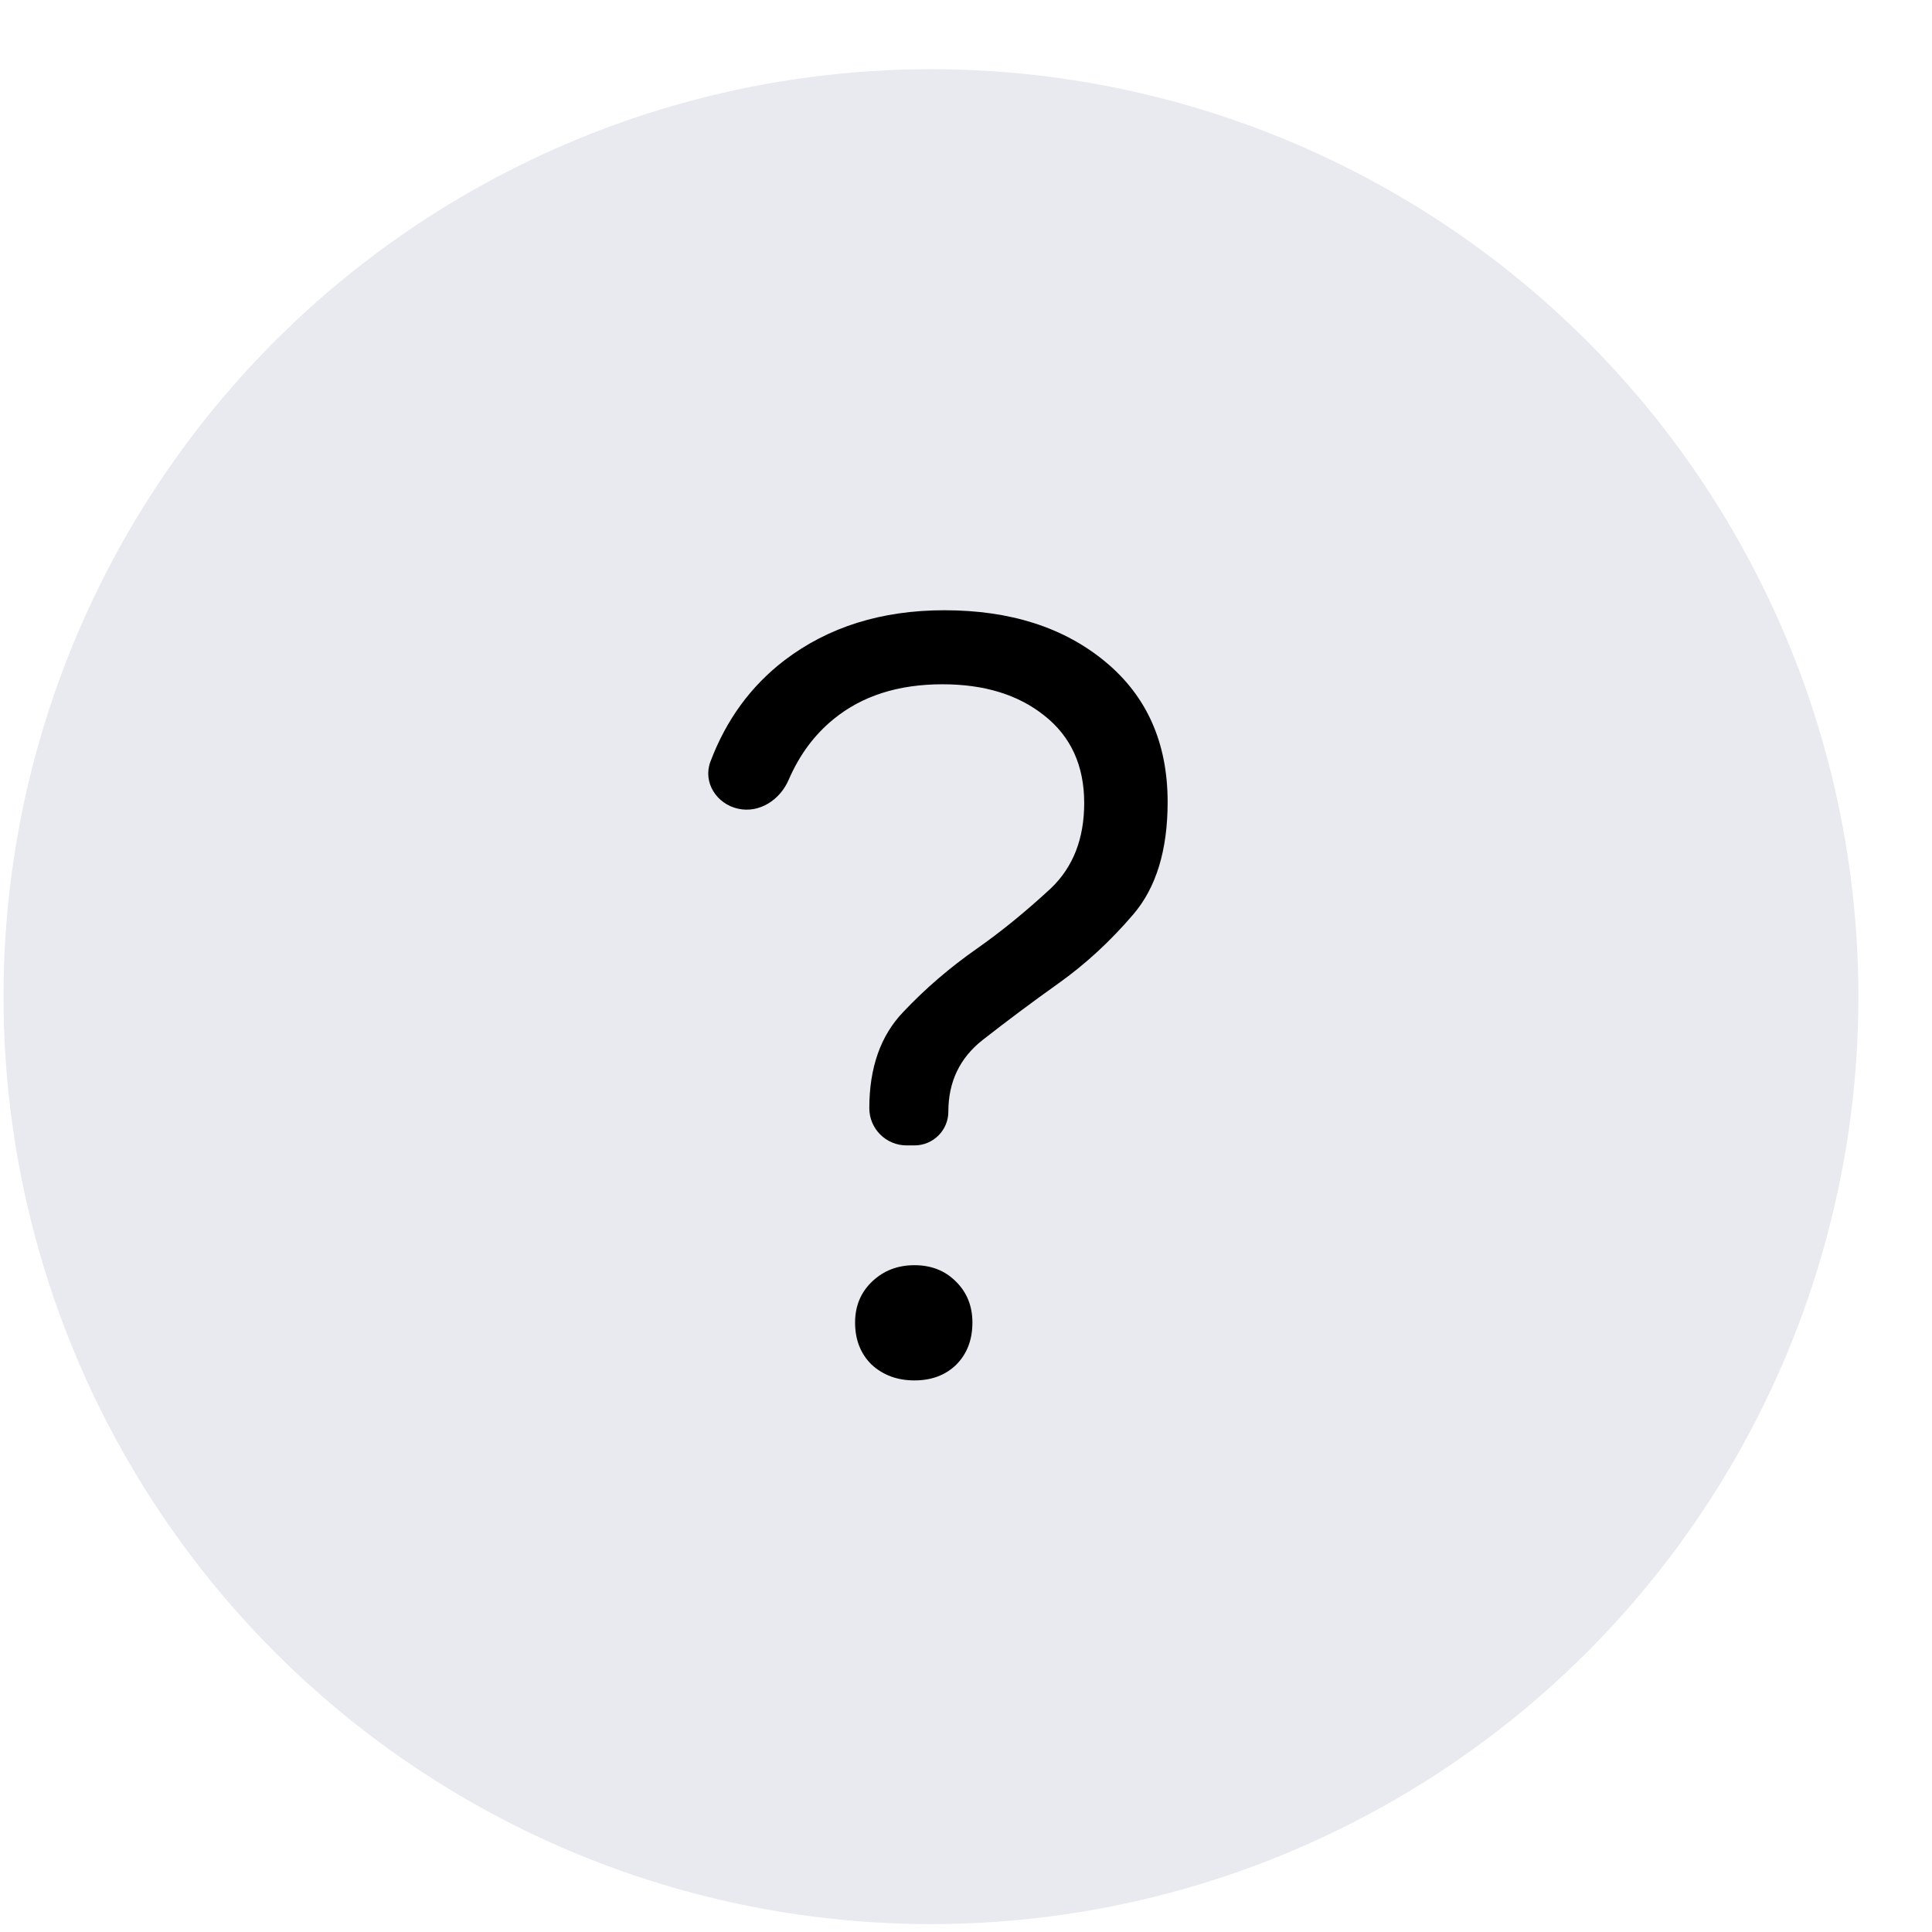
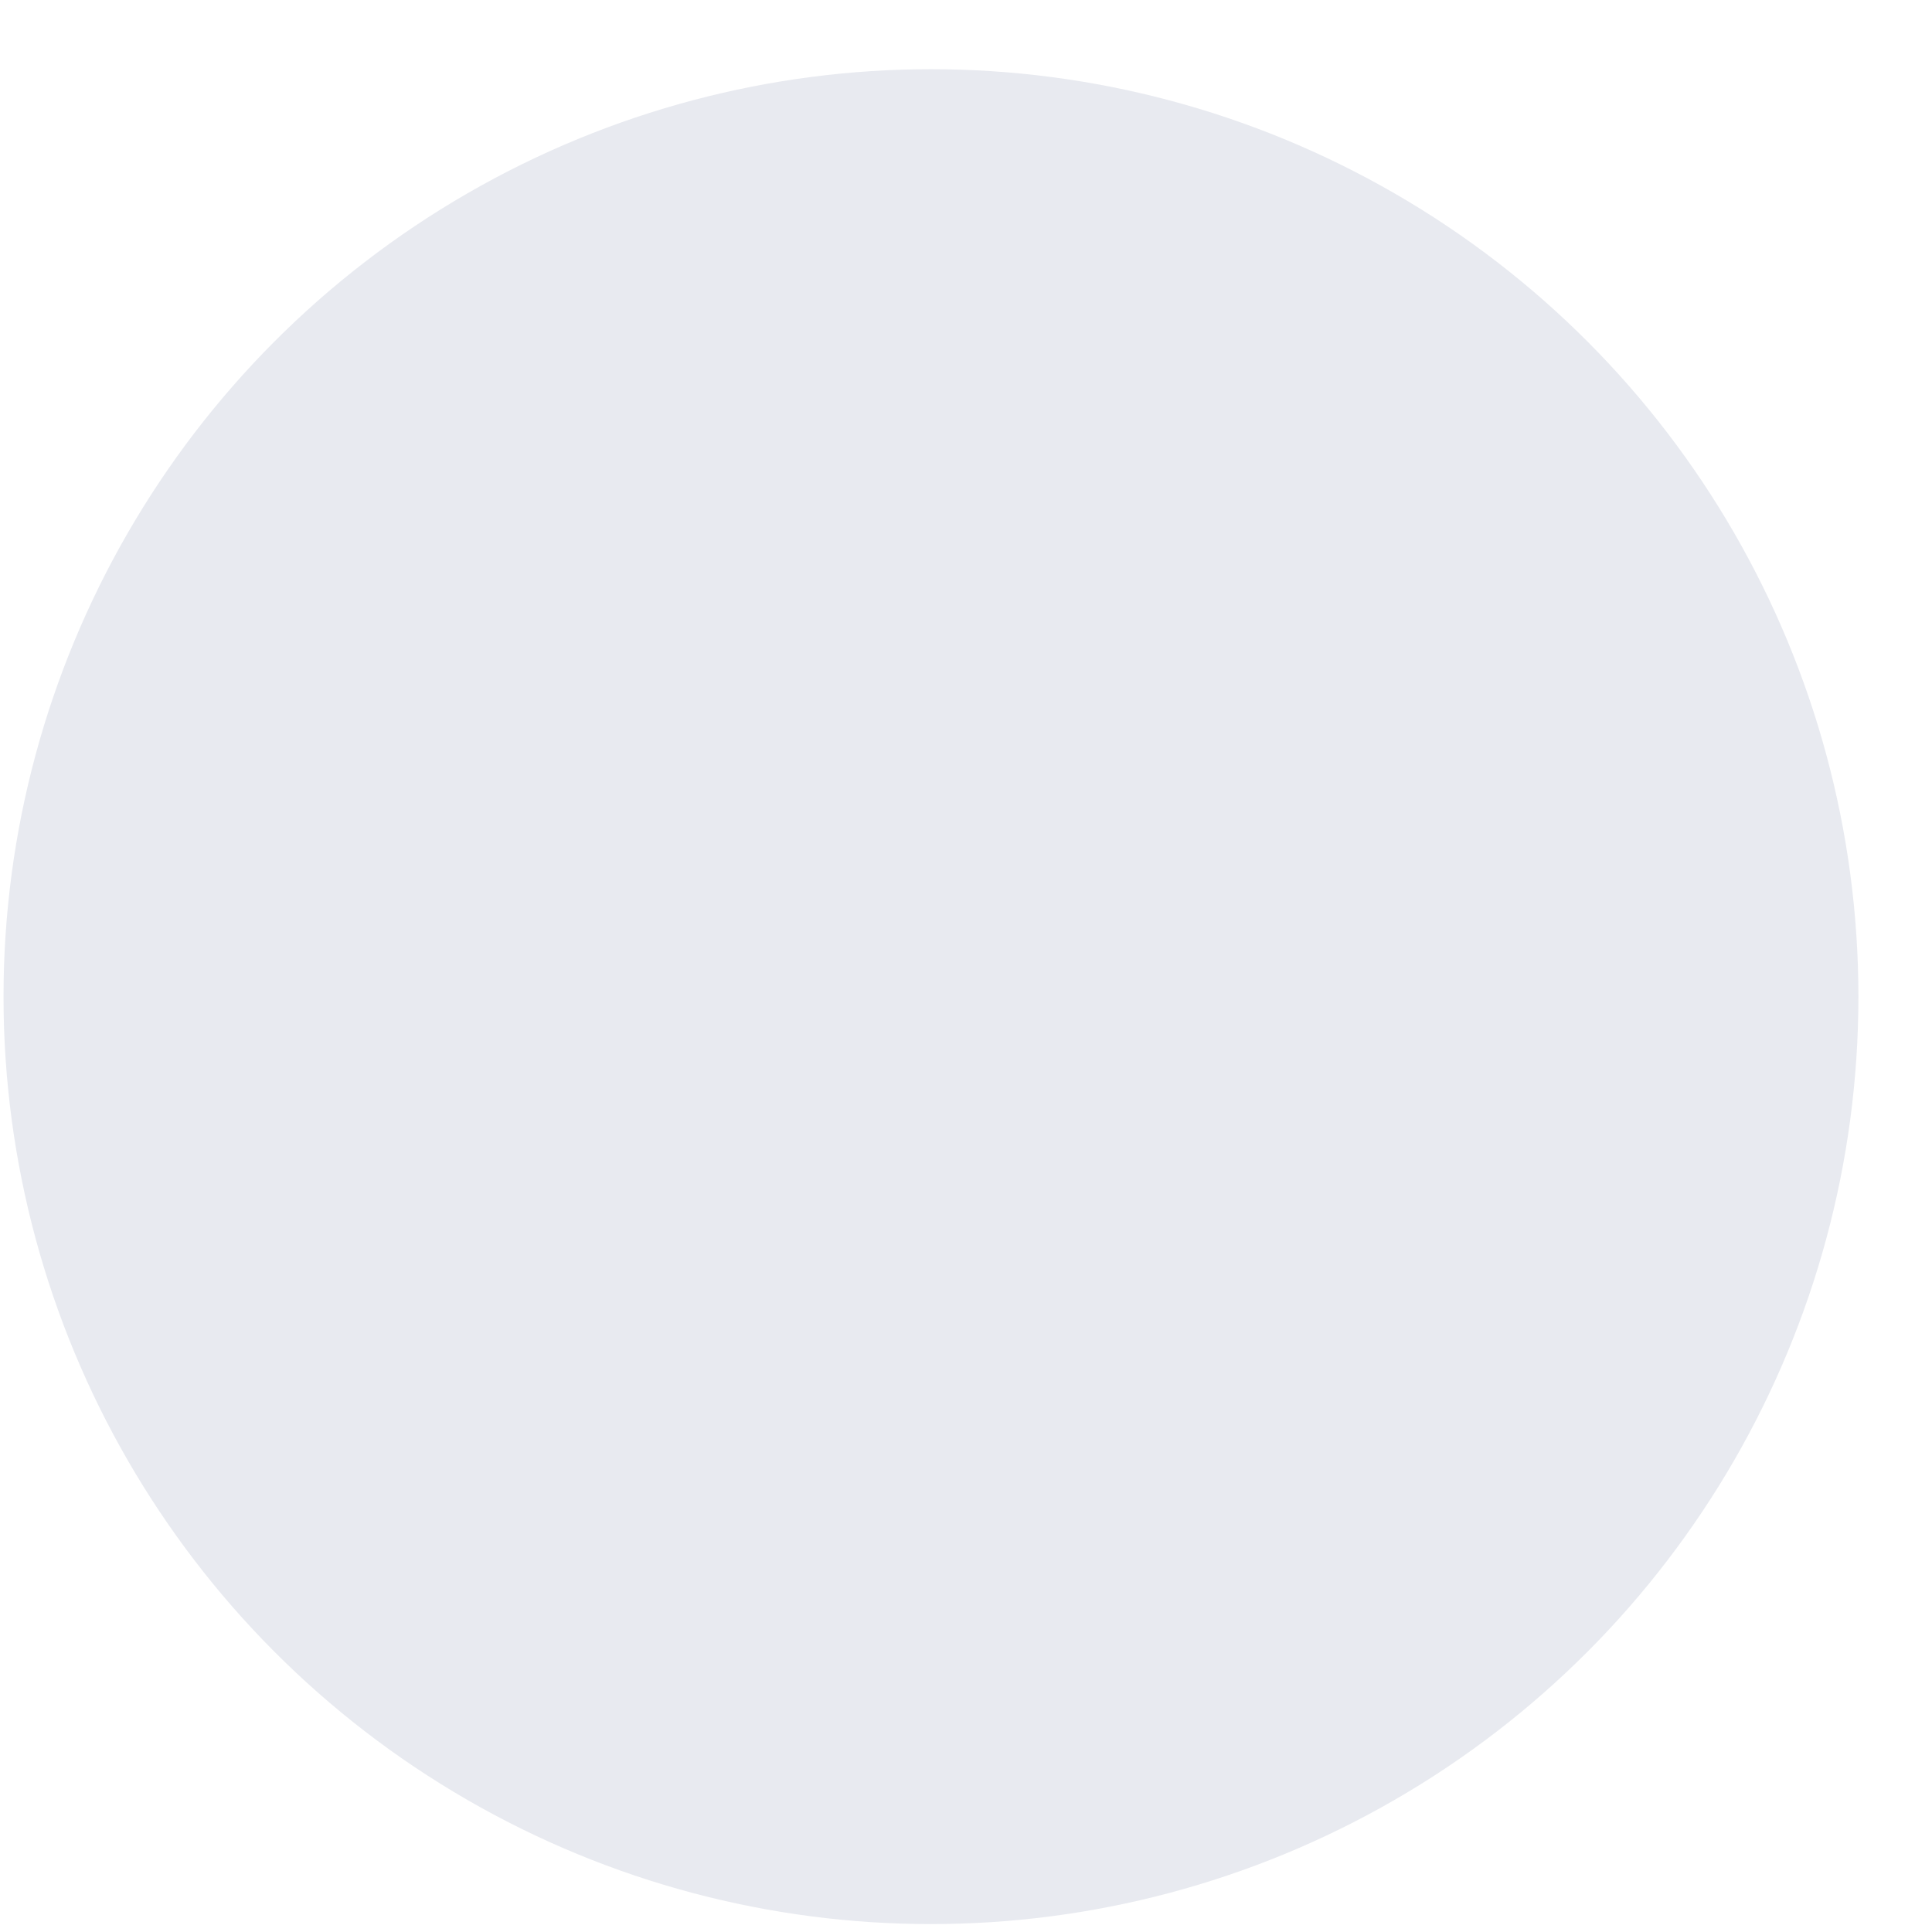
<svg xmlns="http://www.w3.org/2000/svg" width="22" height="22" viewBox="0 0 22 22" fill="none">
  <circle cx="10.601" cy="11.349" r="10.561" fill="#E8EAF0" />
-   <path d="M10.754 6.949C11.503 6.949 12.114 7.144 12.586 7.535C13.059 7.926 13.296 8.459 13.296 9.133C13.296 9.68 13.166 10.107 12.905 10.412C12.644 10.718 12.359 10.98 12.05 11.2C11.752 11.412 11.466 11.626 11.19 11.842C10.929 12.047 10.799 12.319 10.799 12.658V12.658C10.799 12.871 10.626 13.043 10.413 13.043H10.324C10.089 13.043 9.899 12.853 9.899 12.619V12.619C9.899 12.157 10.028 11.792 10.285 11.524C10.534 11.26 10.814 11.019 11.123 10.803C11.398 10.61 11.68 10.381 11.966 10.116C12.22 9.874 12.346 9.55 12.346 9.144C12.346 8.72 12.195 8.388 11.894 8.15C11.596 7.911 11.209 7.792 10.732 7.792C10.229 7.792 9.816 7.924 9.492 8.189C9.273 8.367 9.103 8.597 8.981 8.879C8.883 9.108 8.648 9.263 8.405 9.209V9.209C8.16 9.155 8.002 8.91 8.089 8.675C8.268 8.199 8.549 7.813 8.933 7.519C9.432 7.139 10.039 6.949 10.754 6.949ZM10.888 15.541C10.765 15.66 10.607 15.719 10.413 15.719C10.22 15.719 10.058 15.66 9.927 15.541C9.801 15.418 9.737 15.258 9.737 15.06C9.737 14.87 9.803 14.714 9.933 14.591C10.063 14.468 10.223 14.407 10.413 14.407C10.603 14.407 10.76 14.468 10.883 14.591C11.009 14.714 11.073 14.87 11.073 15.06C11.073 15.258 11.011 15.418 10.888 15.541Z" fill="black" />
</svg>